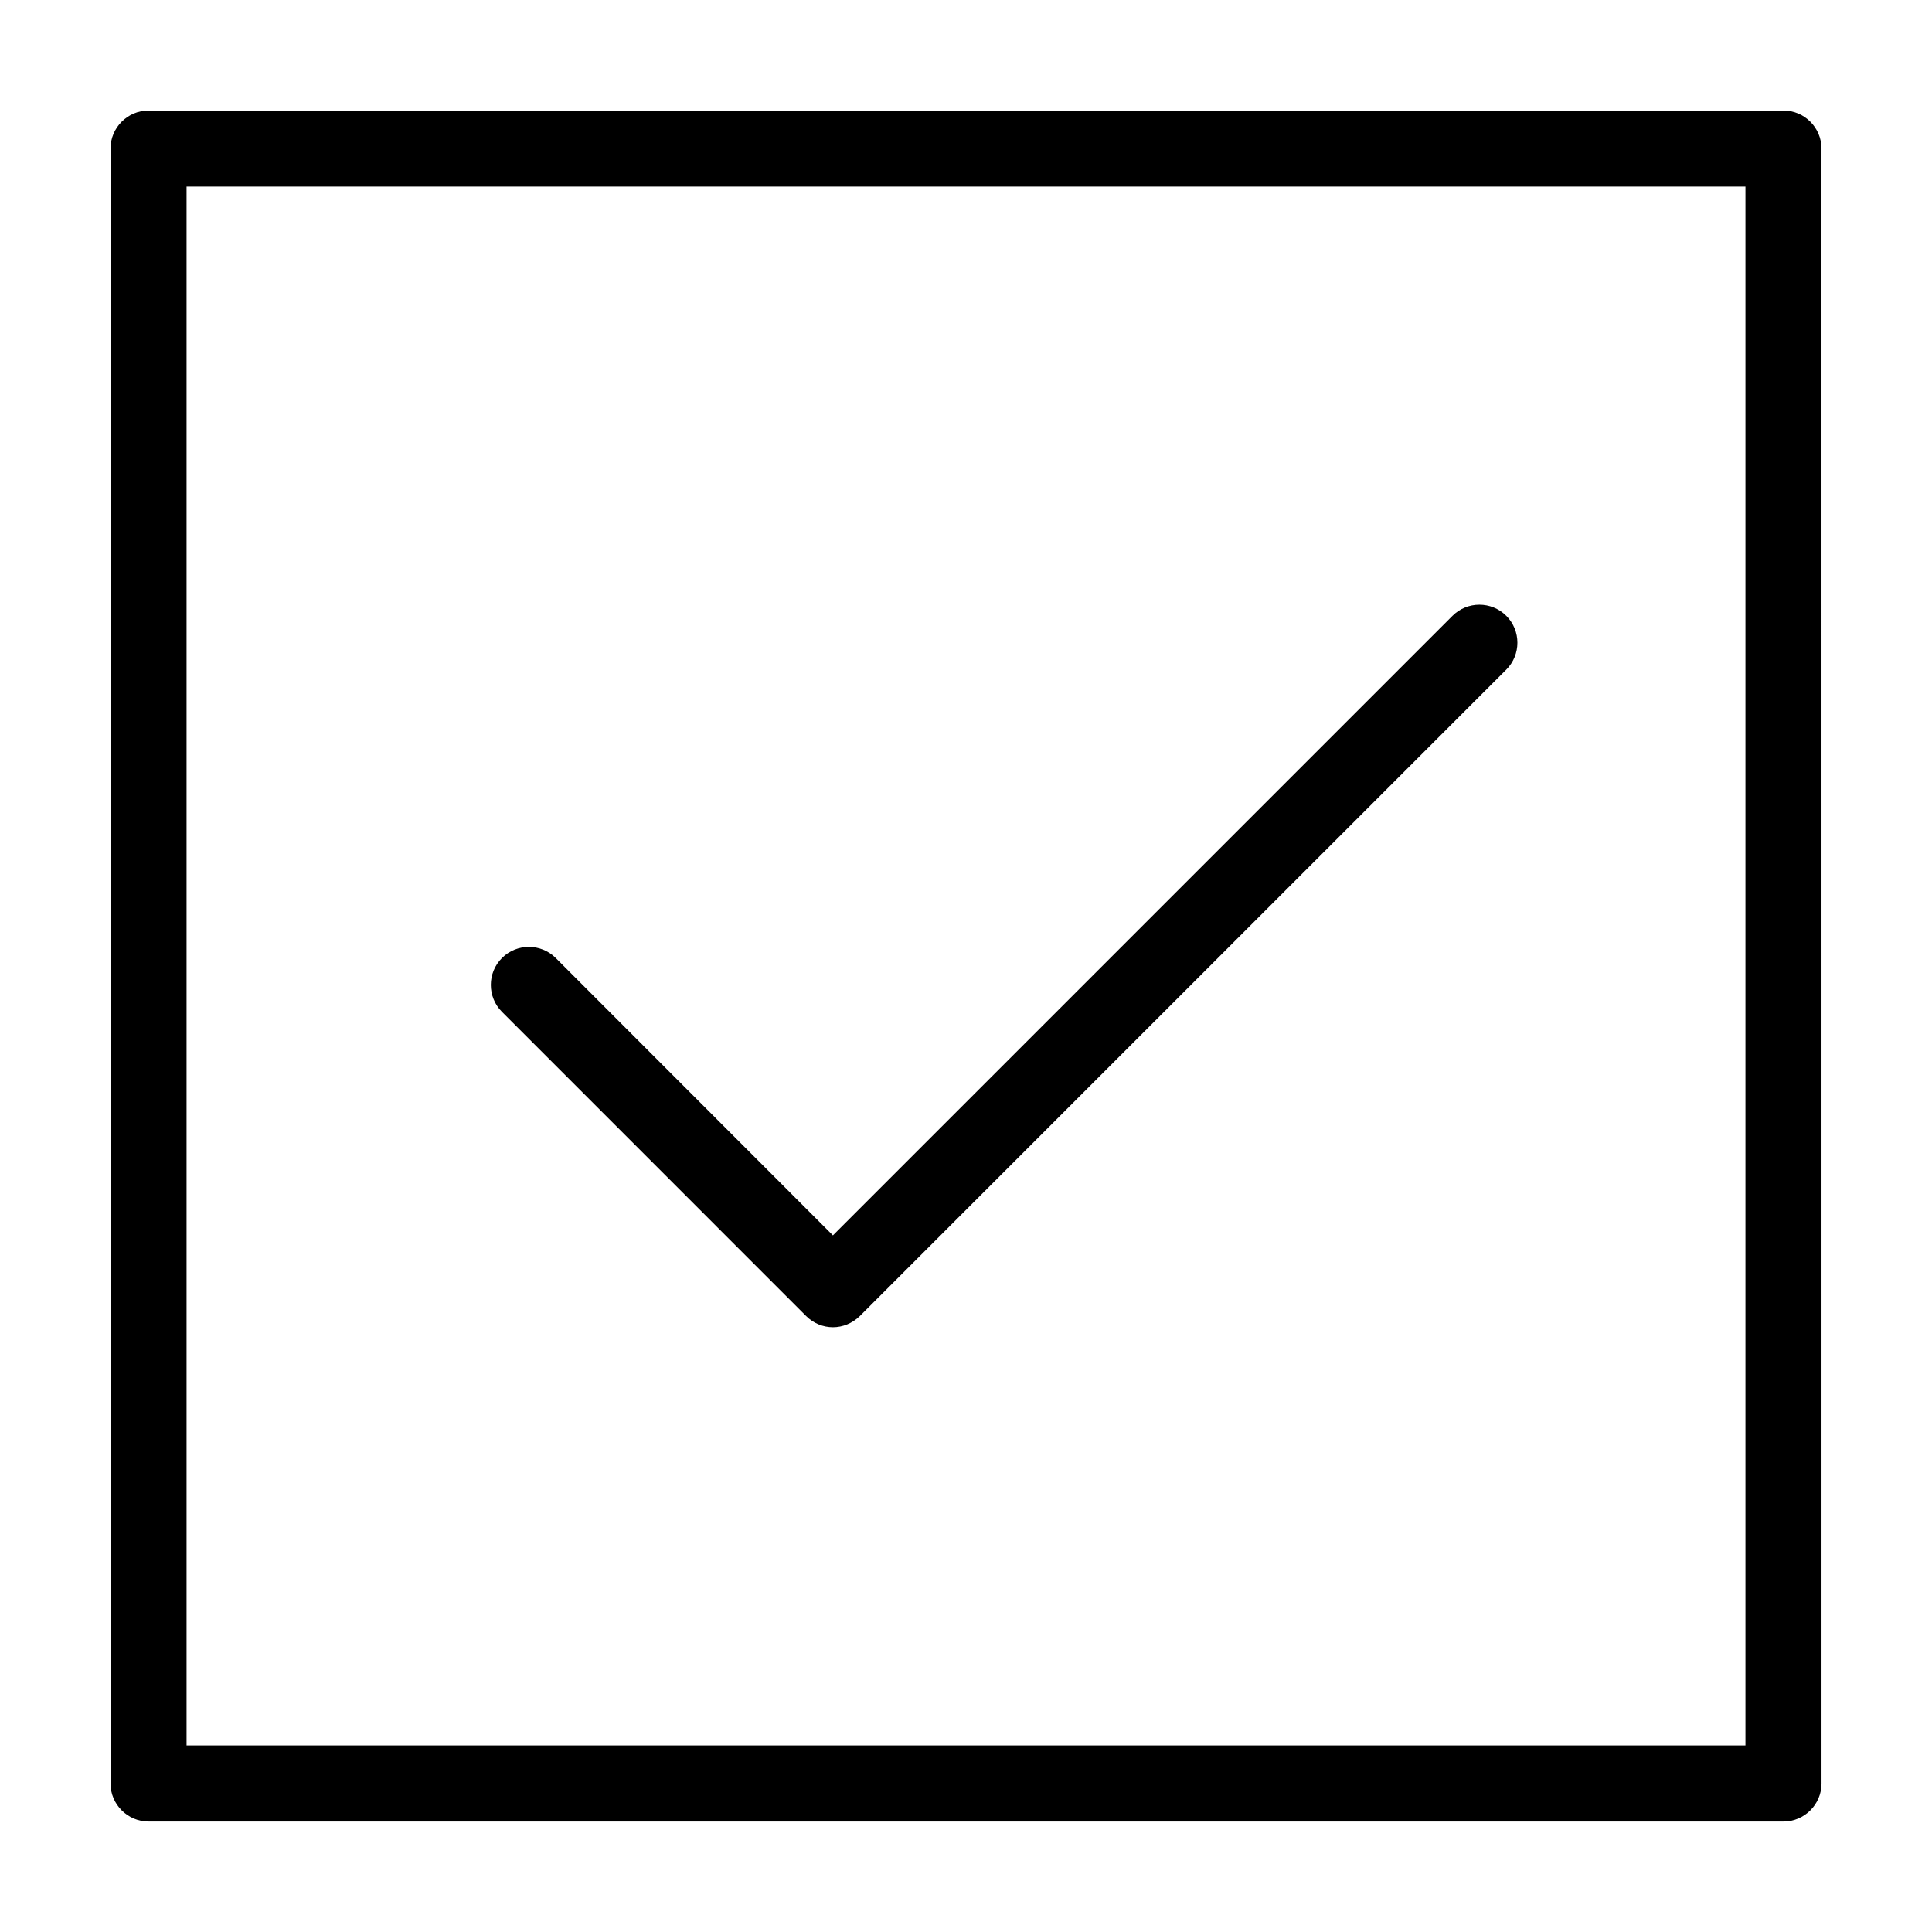
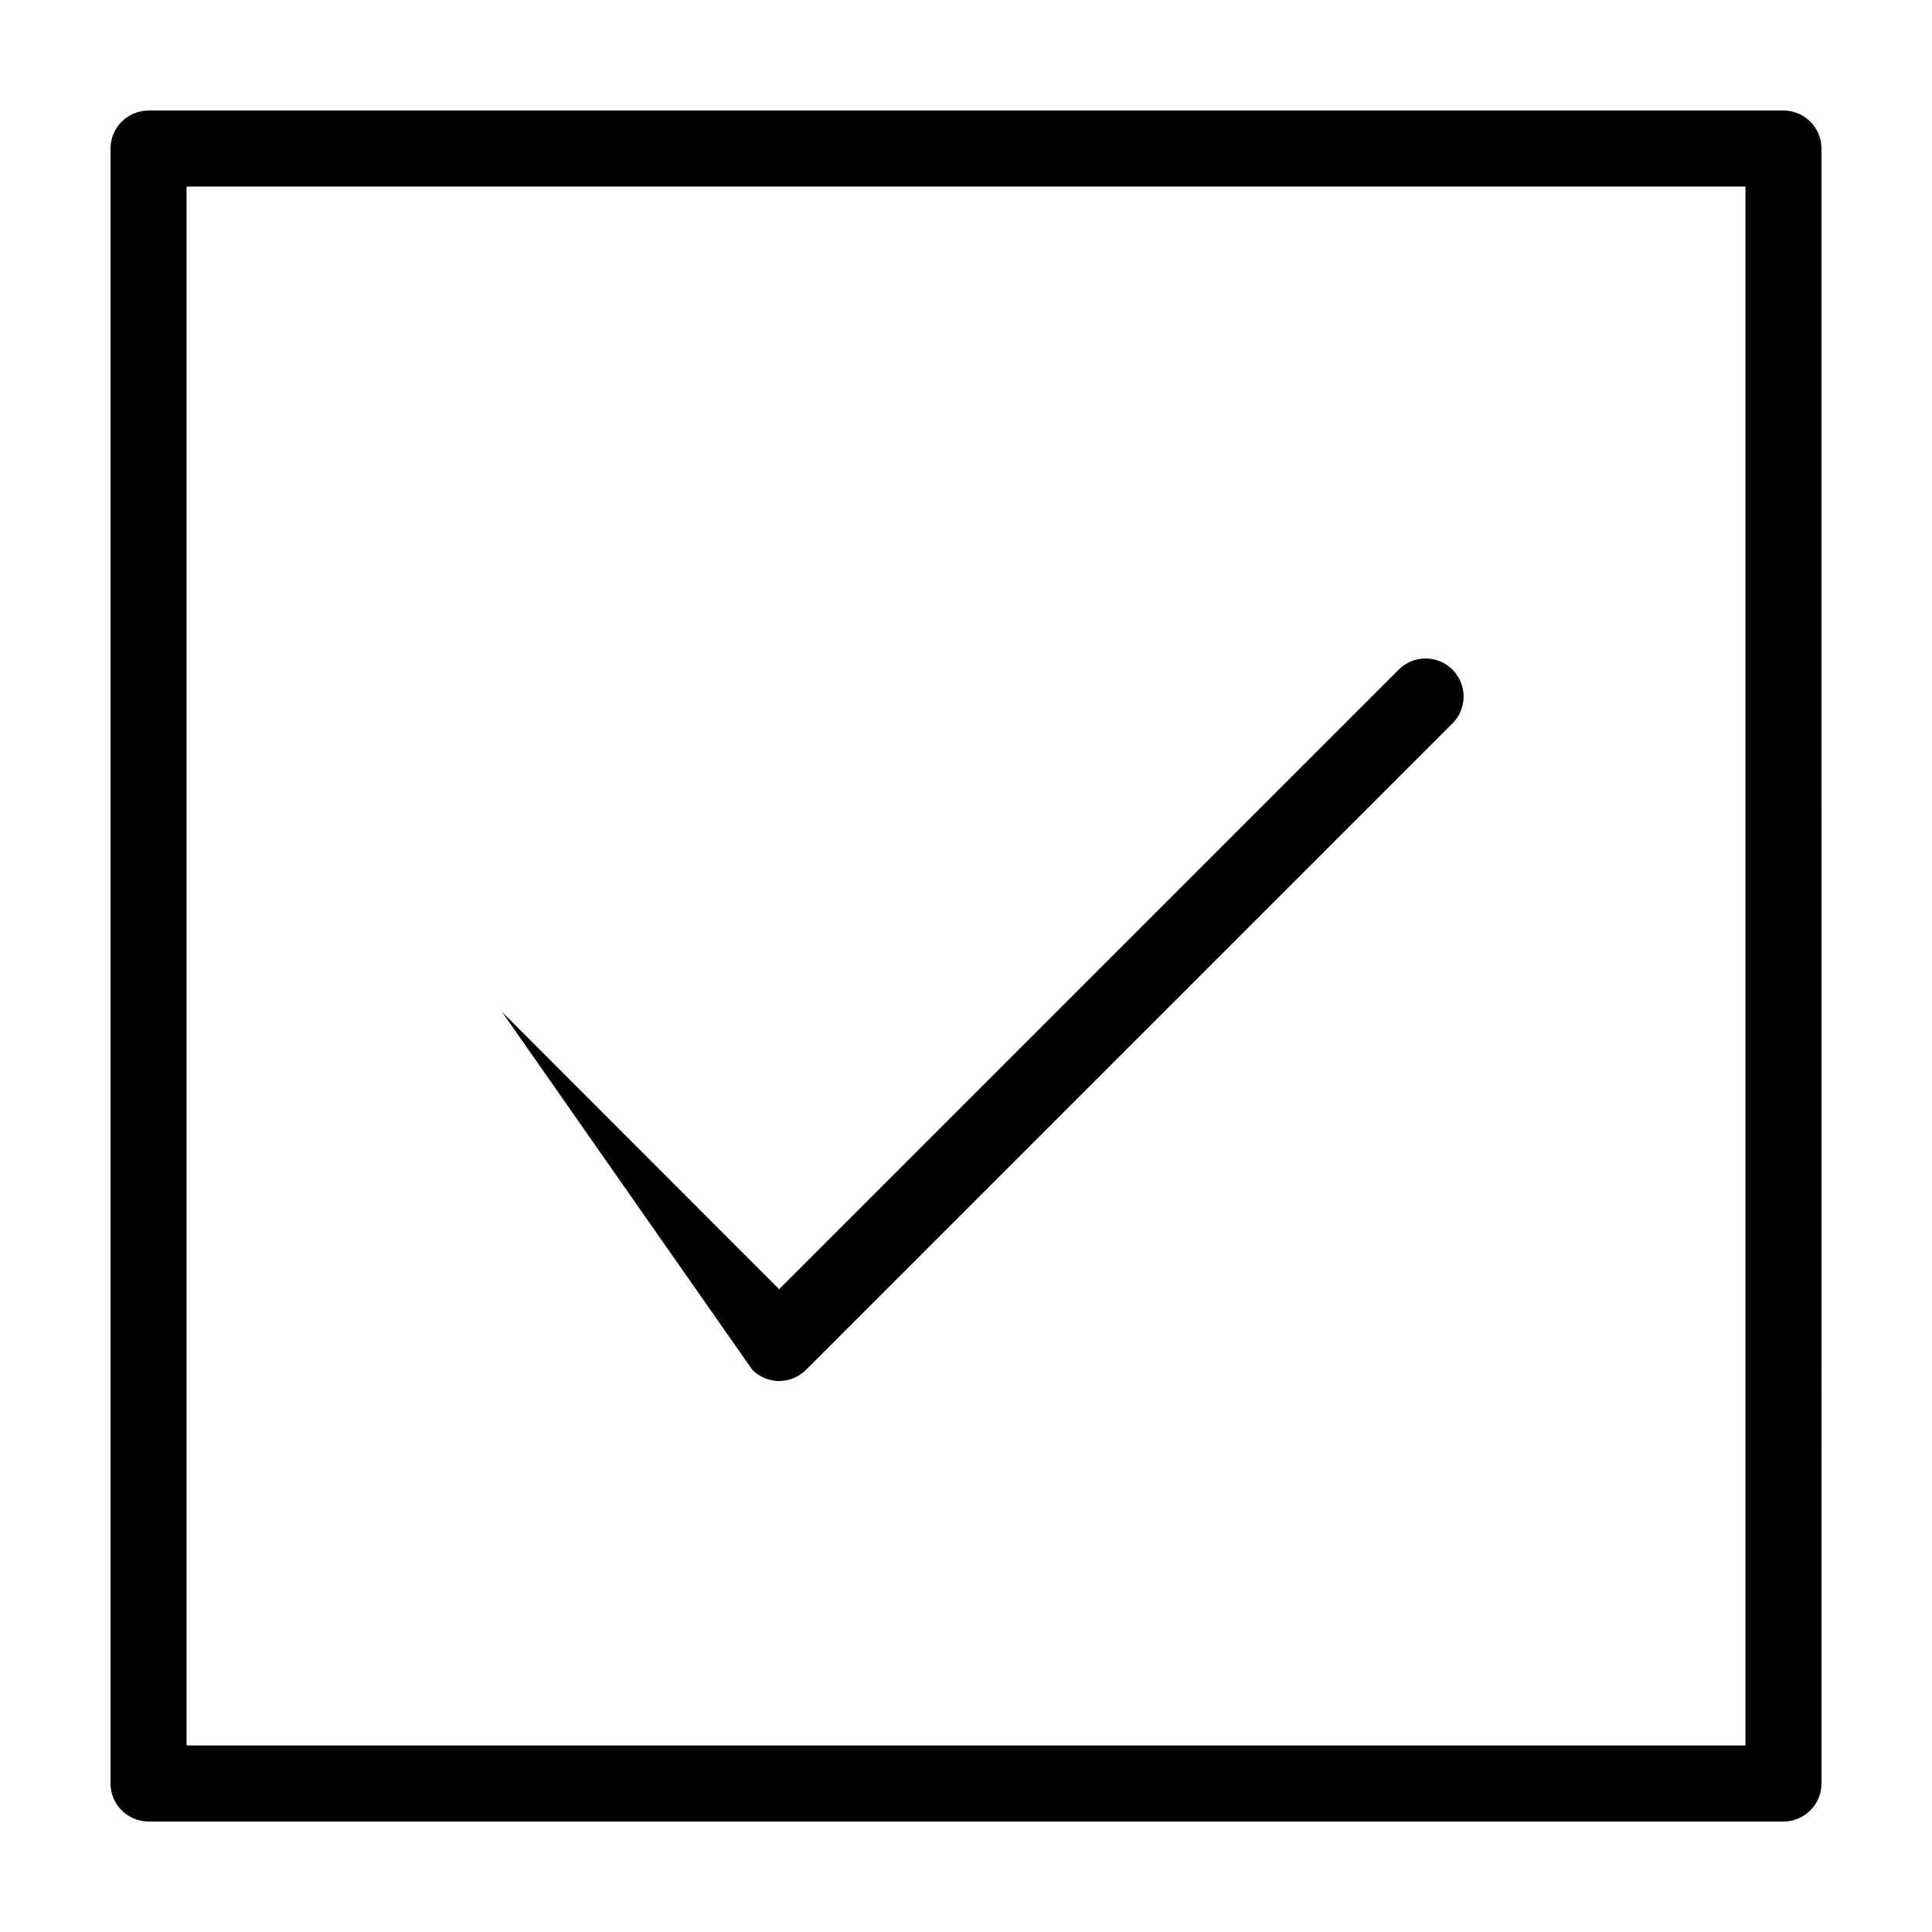
<svg xmlns="http://www.w3.org/2000/svg" fill="#000000" width="800px" height="800px" version="1.1" viewBox="144 144 512 512">
-   <path d="m616.64 173.29h-433.28c-5.539 0-10.074 4.535-10.074 10.074v433.28c0 5.543 4.535 10.078 10.078 10.078h433.28c5.543 0 10.078-4.535 10.078-10.078l-0.008-433.28c0-5.539-4.531-10.074-10.074-10.074zm-10.078 433.27h-413.12v-413.12h413.12zm-329.54-194.42c-3.93-3.93-3.93-10.328 0-14.258 3.93-3.93 10.328-3.93 14.258 0l73.453 73.504 164.19-164.19c3.93-3.93 10.328-3.93 14.258 0 3.93 3.93 3.93 10.328 0 14.258l-171.3 171.3c-2.012 1.965-4.582 2.973-7.152 2.973-2.57 0-5.141-1.008-7.106-2.973z" />
+   <path d="m616.64 173.29h-433.28c-5.539 0-10.074 4.535-10.074 10.074v433.28c0 5.543 4.535 10.078 10.078 10.078h433.28c5.543 0 10.078-4.535 10.078-10.078l-0.008-433.28c0-5.539-4.531-10.074-10.074-10.074zm-10.078 433.27h-413.12v-413.12h413.12zm-329.54-194.42l73.453 73.504 164.19-164.19c3.93-3.93 10.328-3.93 14.258 0 3.93 3.93 3.93 10.328 0 14.258l-171.3 171.3c-2.012 1.965-4.582 2.973-7.152 2.973-2.57 0-5.141-1.008-7.106-2.973z" />
</svg>